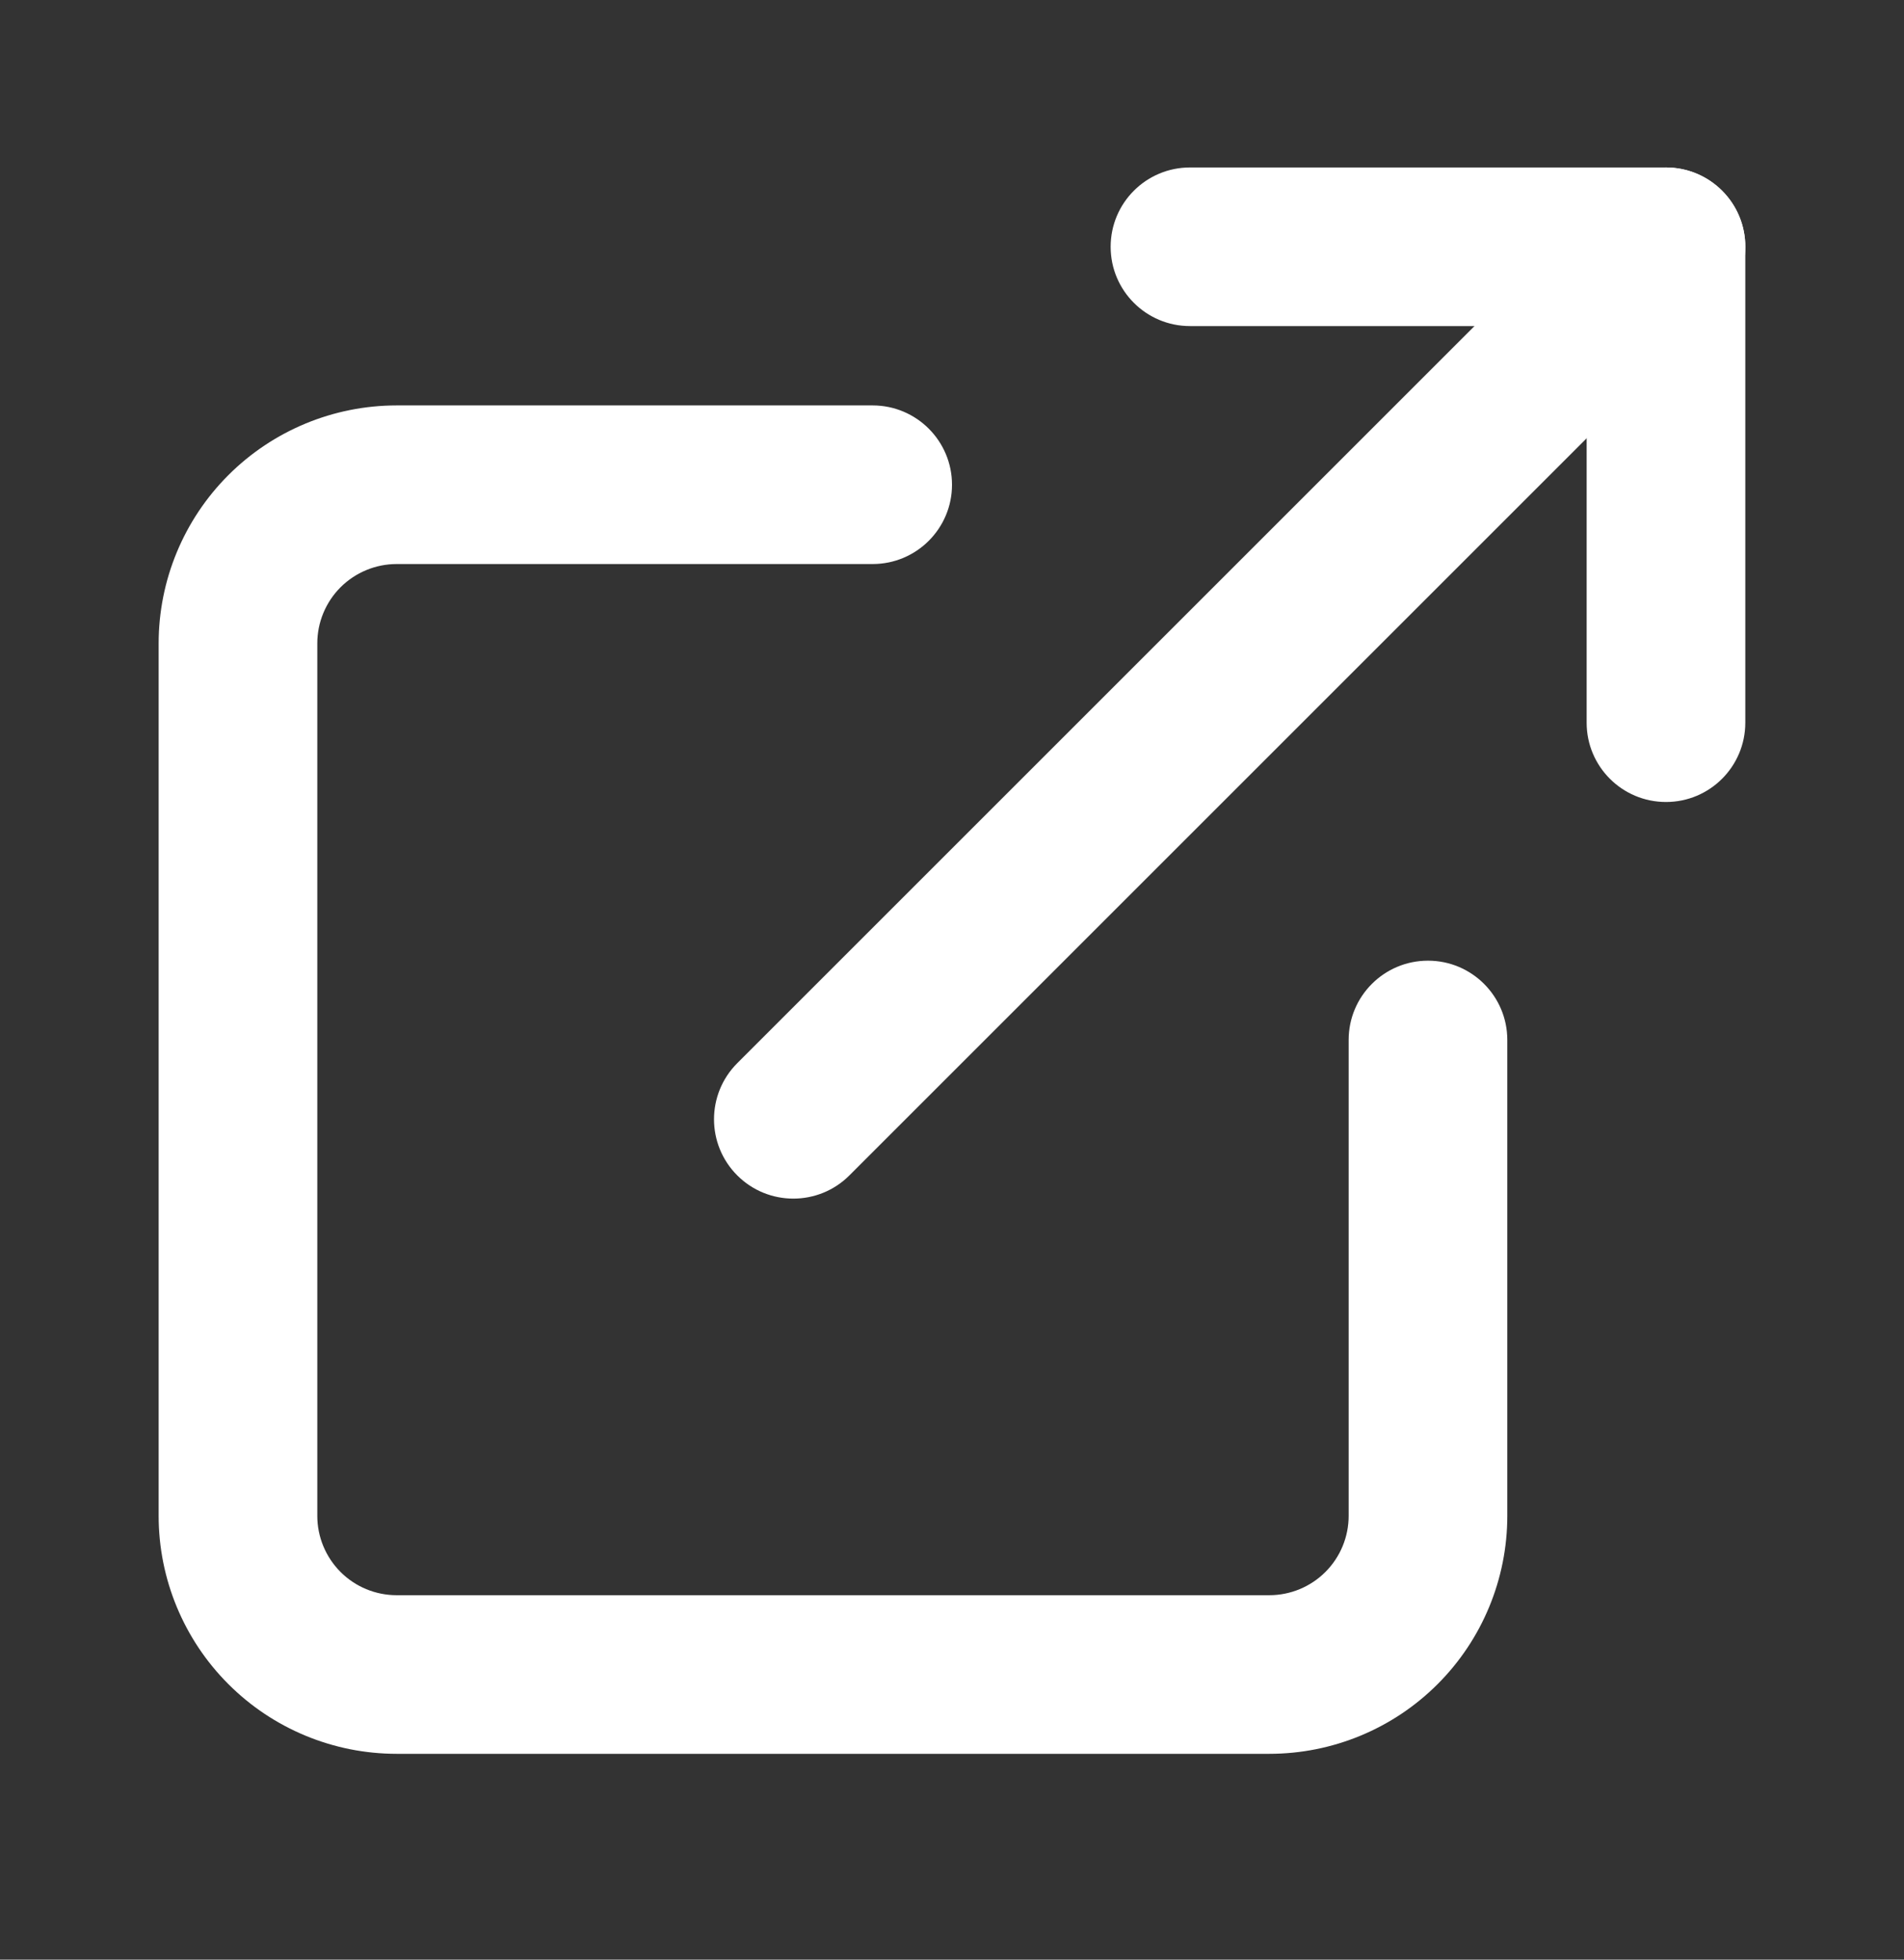
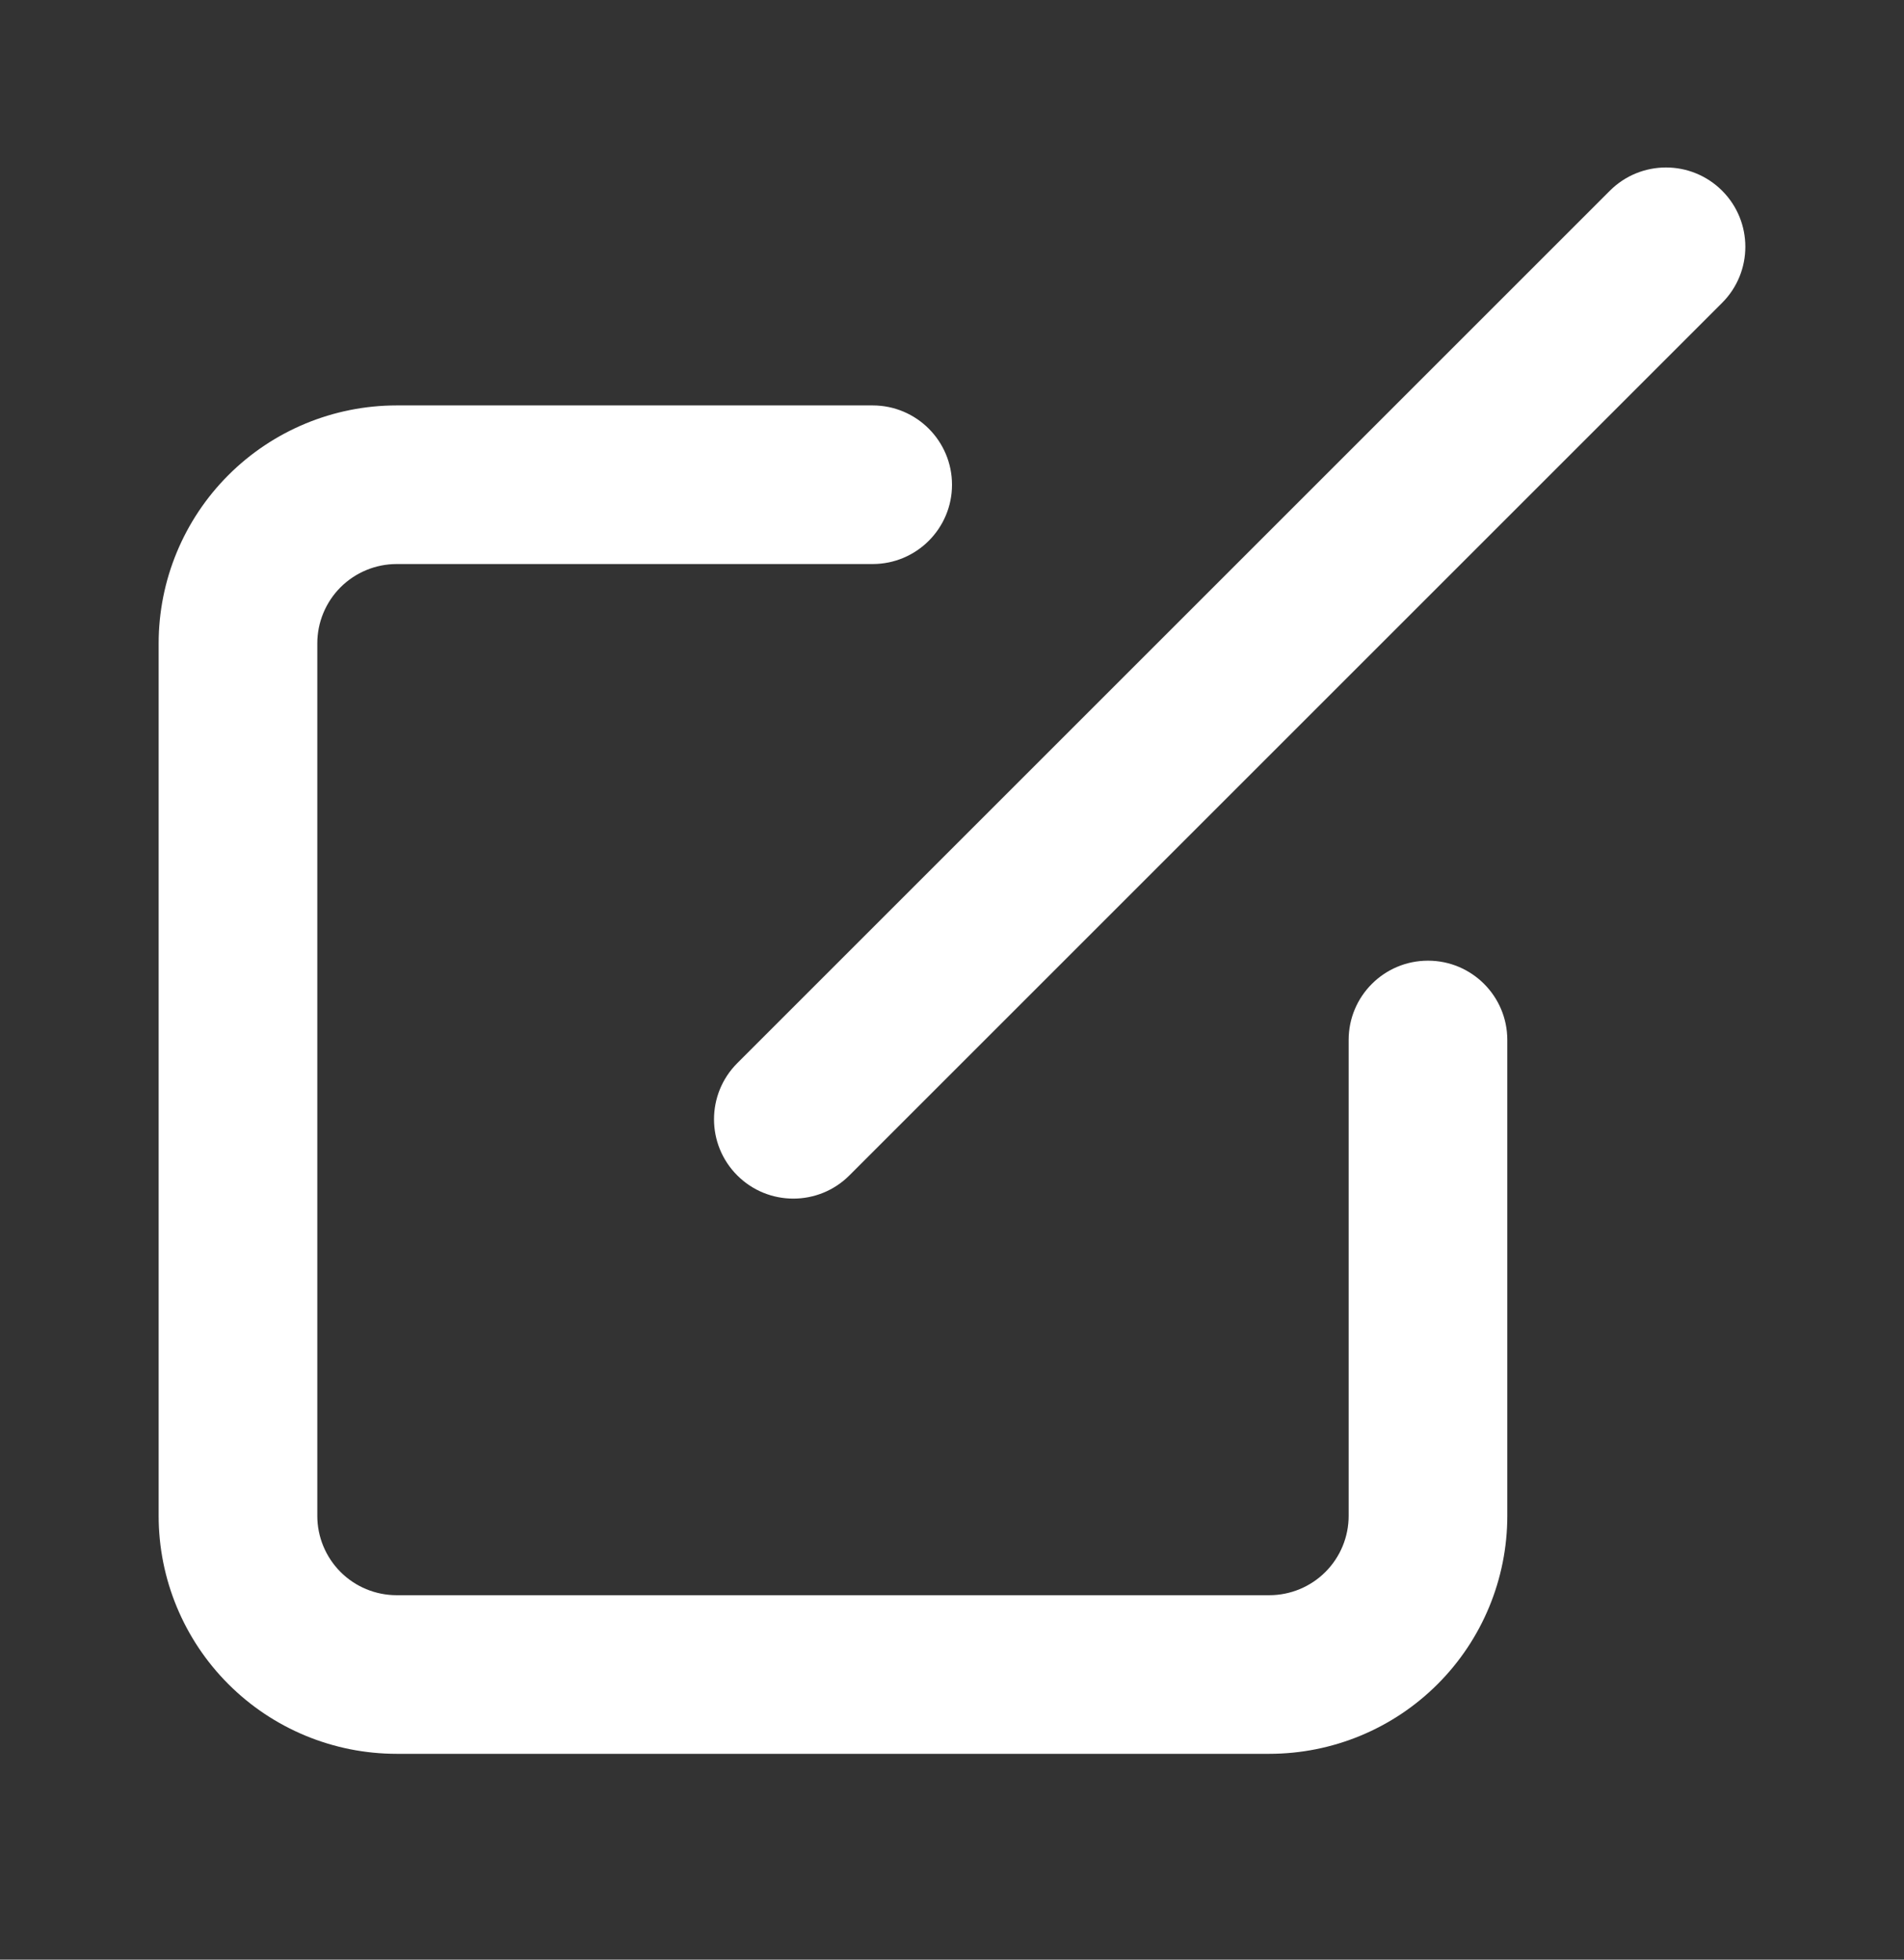
<svg xmlns="http://www.w3.org/2000/svg" width="34" height="35" viewBox="0 0 34 35" fill="none">
  <rect x="0" y="0" width="34" height="35" fill="#333333" stroke="none" />
  <path fill-rule="evenodd" clip-rule="evenodd" d="M7.083 10.074C6.707 10.074 6.347 10.224 6.081 10.489C5.816 10.755 5.666 11.115 5.666 11.491V27.074C5.666 27.45 5.816 27.81 6.081 28.076C6.347 28.342 6.707 28.491 7.083 28.491H22.666C23.042 28.491 23.402 28.342 23.668 28.076C23.934 27.81 24.083 27.45 24.083 27.074V18.574C24.083 17.792 24.717 17.158 25.5 17.158C26.282 17.158 26.916 17.792 26.916 18.574V27.074C26.916 28.201 26.469 29.282 25.672 30.079C24.875 30.877 23.794 31.324 22.666 31.324H7.083C5.956 31.324 4.875 30.877 4.078 30.079C3.281 29.282 2.833 28.201 2.833 27.074V11.491C2.833 10.364 3.281 9.283 4.078 8.486C4.875 7.689 5.956 7.241 7.083 7.241H15.583C16.365 7.241 17 7.875 17 8.658C17 9.44 16.365 10.074 15.583 10.074H7.083Z" fill="white" />
-   <path fill-rule="evenodd" clip-rule="evenodd" d="M19.833 4.408C19.833 3.625 20.467 2.991 21.25 2.991H29.75C30.532 2.991 31.166 3.625 31.166 4.408V12.908C31.166 13.69 30.532 14.324 29.75 14.324C28.967 14.324 28.333 13.69 28.333 12.908V5.824H21.25C20.467 5.824 19.833 5.19 19.833 4.408Z" fill="white" />
  <path fill-rule="evenodd" clip-rule="evenodd" d="M30.752 3.406C31.305 3.959 31.305 4.856 30.752 5.409L15.168 20.993C14.615 21.546 13.718 21.546 13.165 20.993C12.612 20.439 12.612 19.543 13.165 18.989L28.748 3.406C29.302 2.853 30.198 2.853 30.752 3.406Z" fill="white" />
</svg>